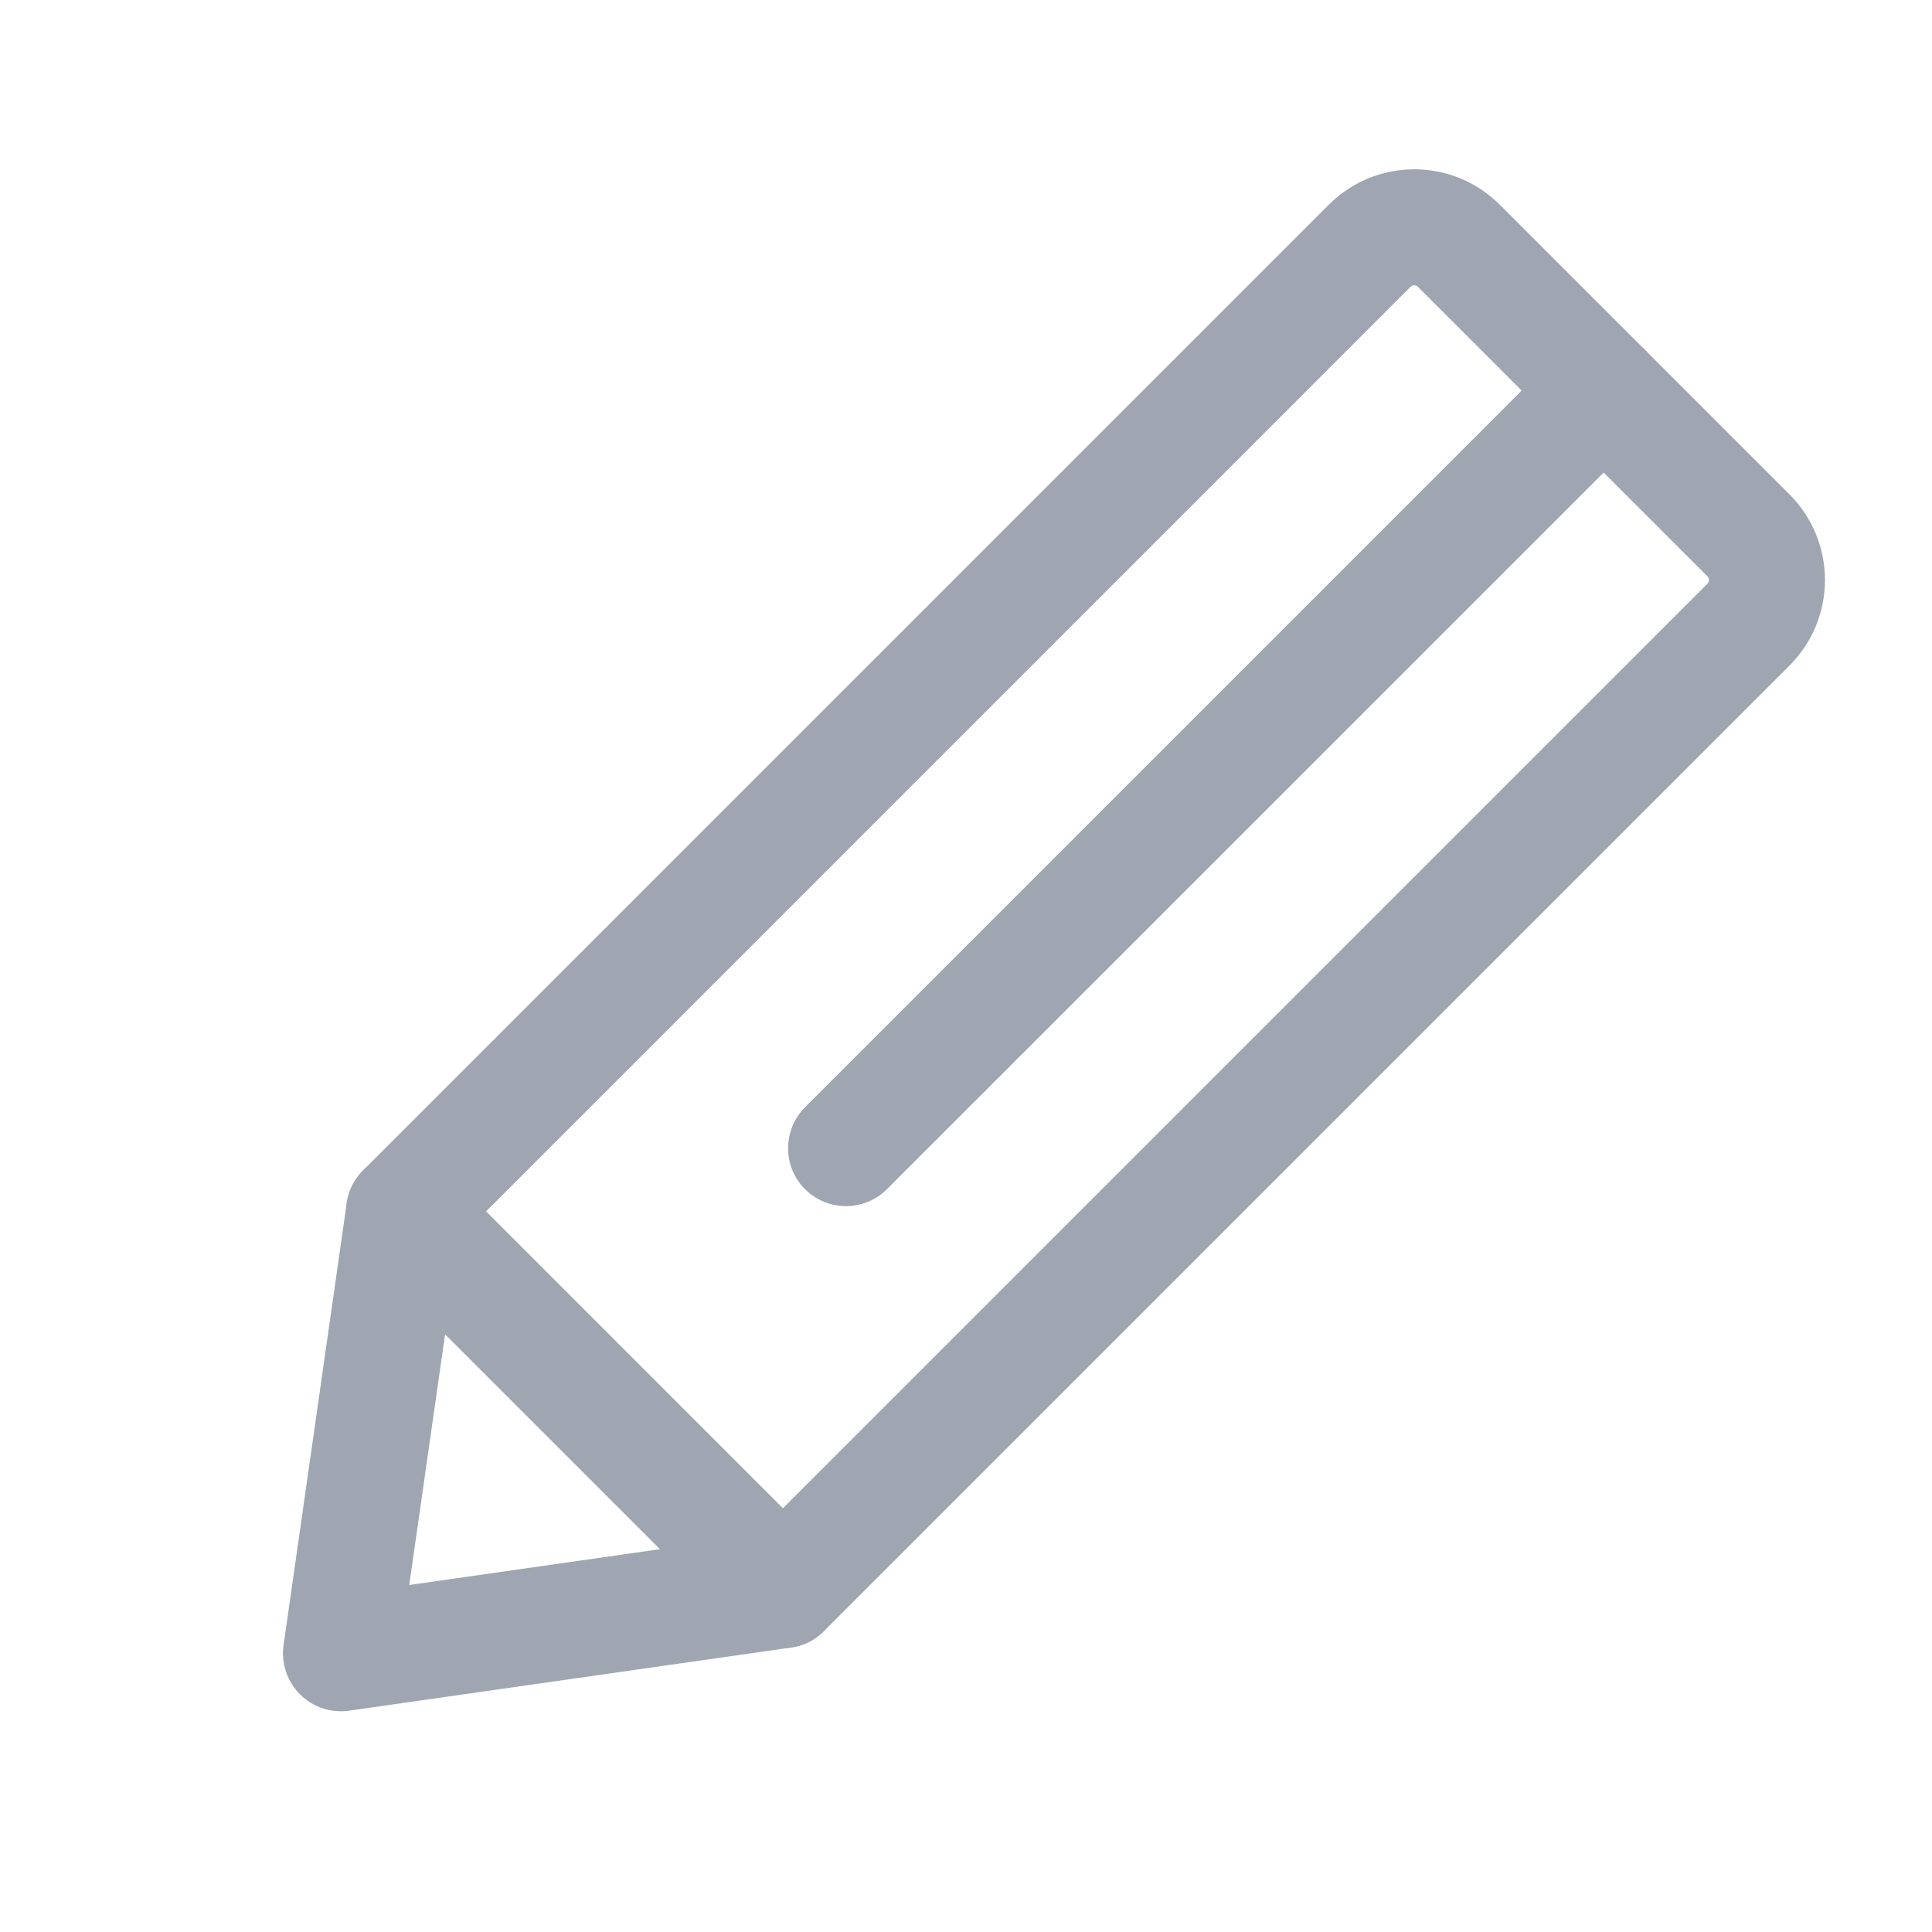
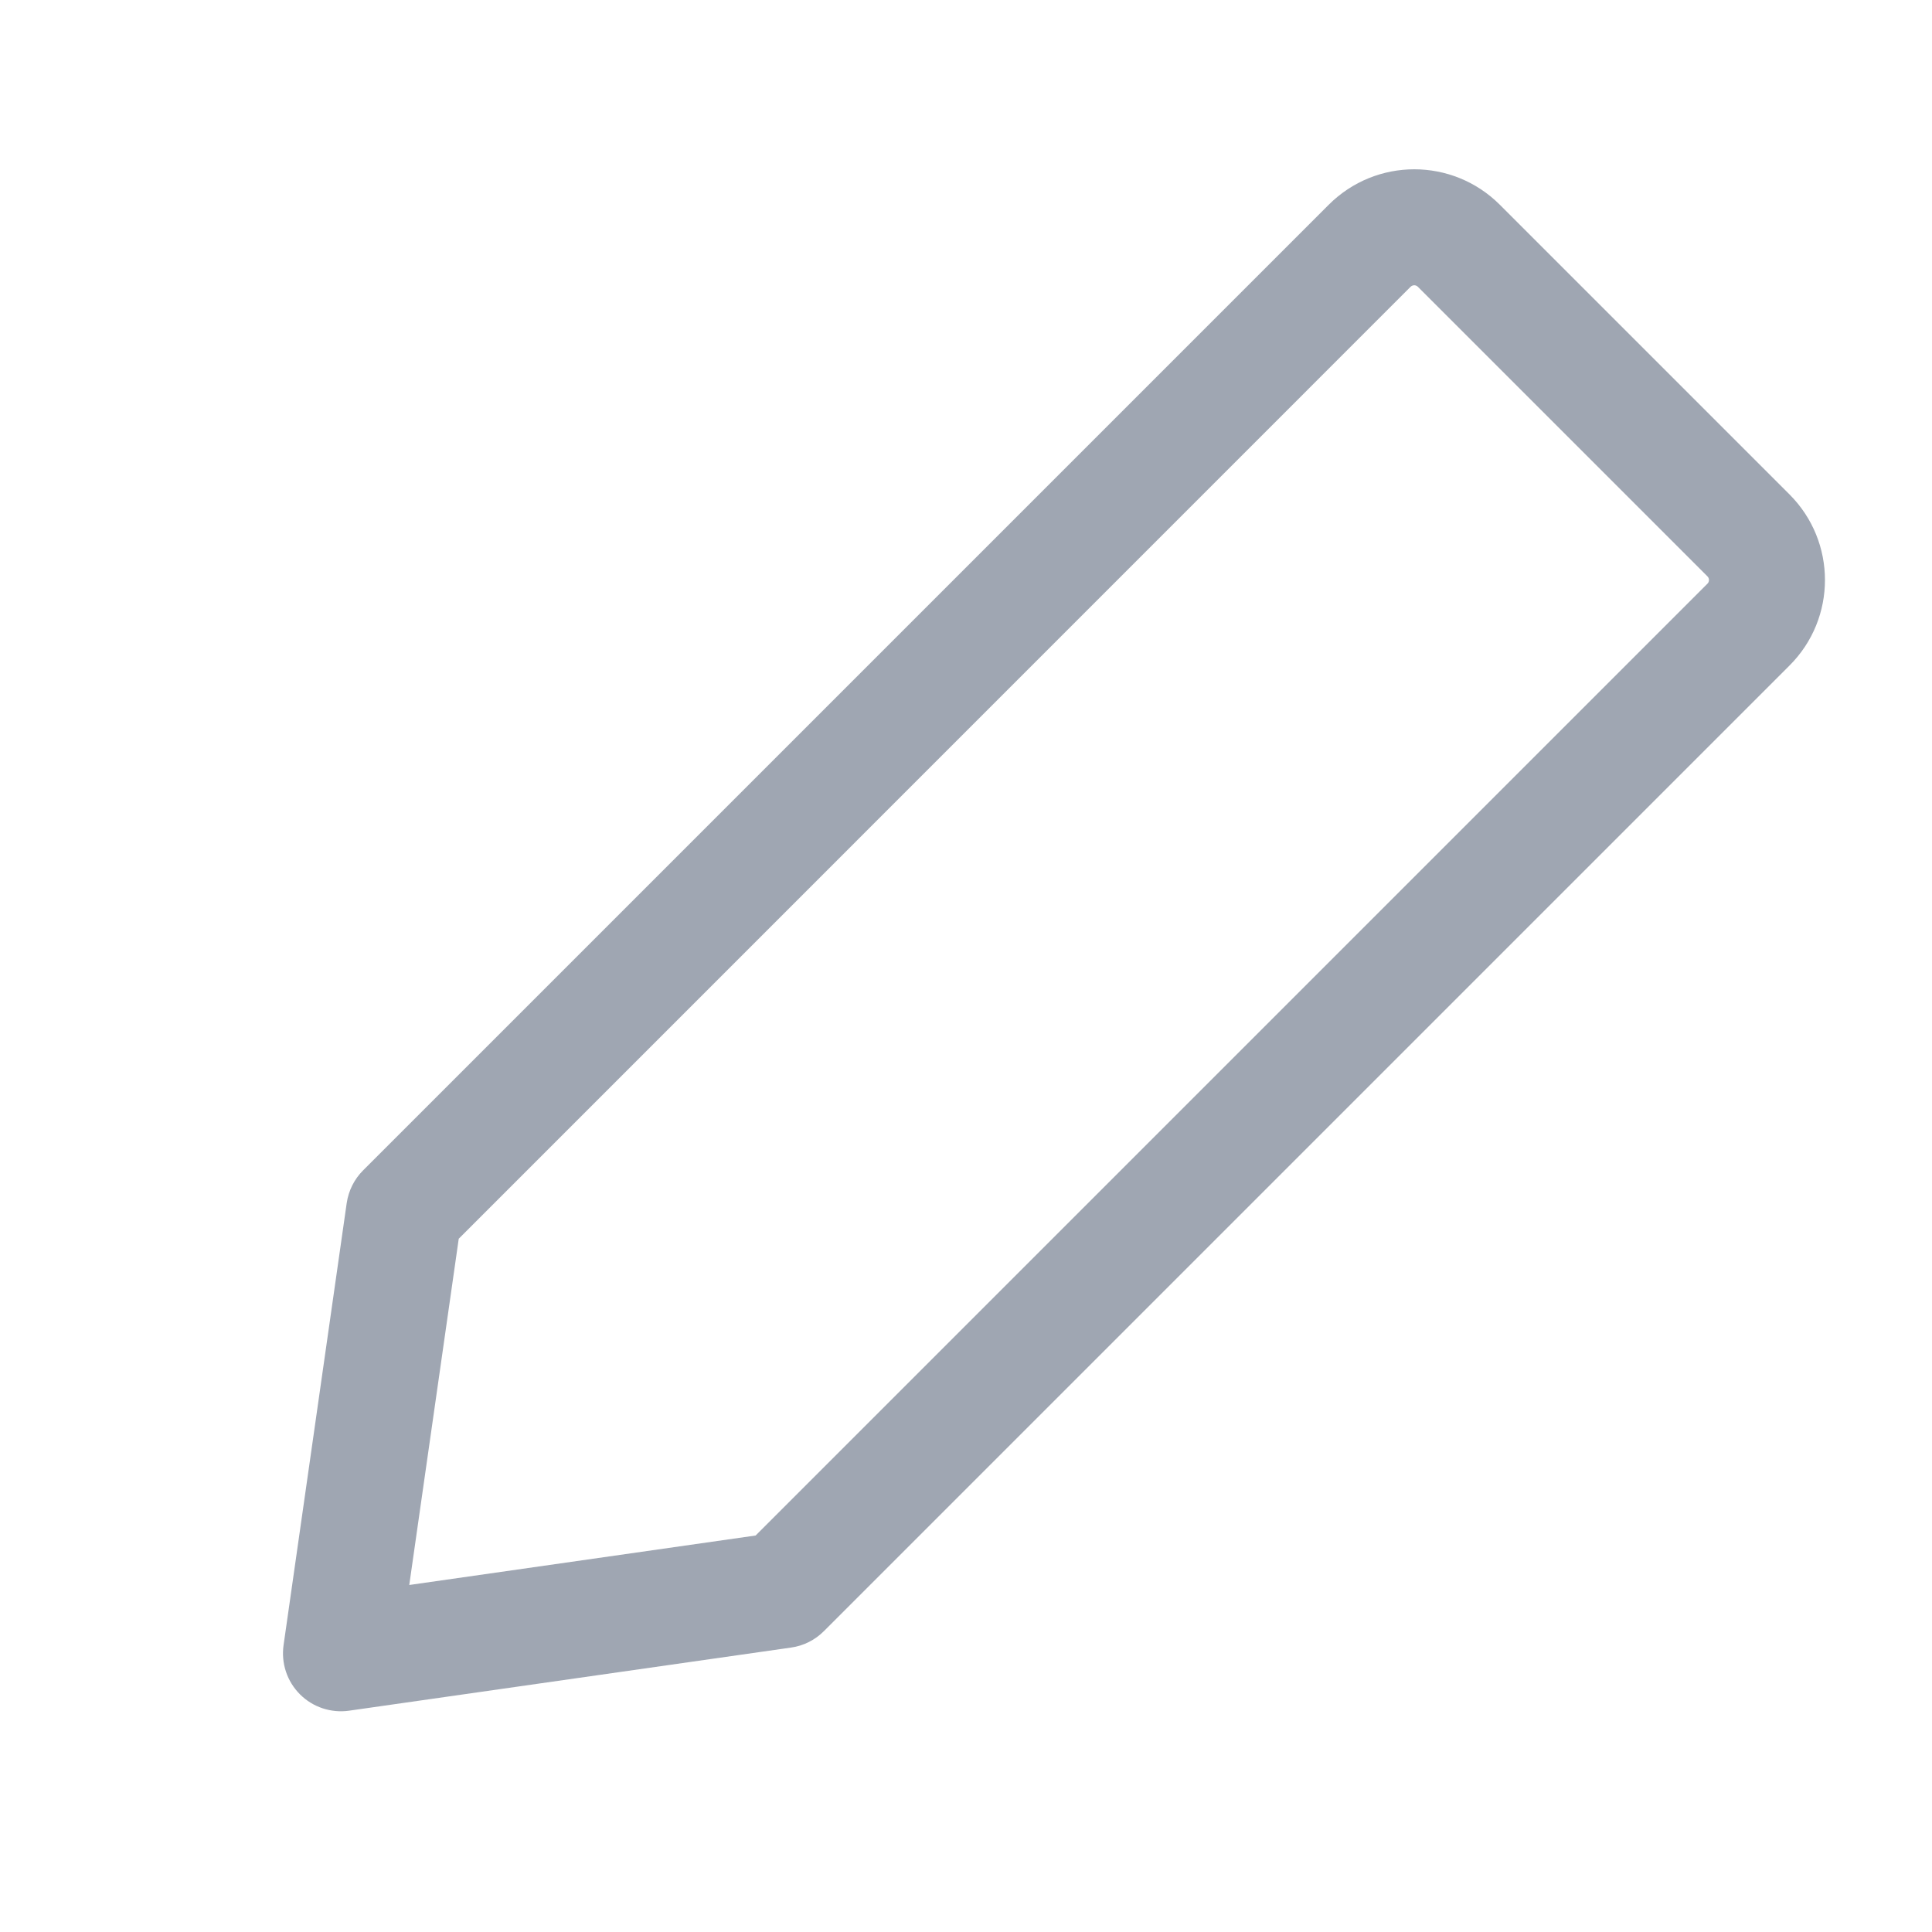
<svg xmlns="http://www.w3.org/2000/svg" width="18" height="18" viewBox="0 0 18 18" fill="none">
  <path fill-rule="evenodd" clip-rule="evenodd" d="M12.379 1.908C12.82 1.467 13.533 1.467 13.974 1.908L16.672 4.606C17.113 5.047 17.113 5.761 16.672 6.201L7.676 15.197C7.593 15.28 7.486 15.334 7.37 15.35L3.253 15.938C3.085 15.962 2.915 15.906 2.795 15.786C2.674 15.665 2.618 15.496 2.642 15.327L3.23 11.21C3.247 11.094 3.3 10.987 3.383 10.904L12.379 1.908ZM13.21 2.672C13.191 2.653 13.162 2.653 13.142 2.672L4.274 11.541L3.813 14.767L7.04 14.306L15.908 5.438C15.927 5.419 15.927 5.389 15.908 5.37L13.21 2.672Z" fill="#9FA6B2" />
-   <path fill-rule="evenodd" clip-rule="evenodd" d="M15.323 3.257C15.534 3.468 15.534 3.81 15.323 4.021L8.264 11.079C8.053 11.29 7.711 11.29 7.5 11.079C7.29 10.869 7.29 10.527 7.5 10.316L14.559 3.257C14.77 3.046 15.112 3.046 15.323 3.257Z" fill="#9FA6B2" />
-   <path fill-rule="evenodd" clip-rule="evenodd" d="M3.383 10.904C3.594 10.693 3.936 10.693 4.147 10.904L7.676 14.434C7.887 14.645 7.887 14.986 7.676 15.197C7.465 15.408 7.123 15.408 6.912 15.197L3.383 11.668C3.172 11.457 3.172 11.115 3.383 10.904Z" fill="#9FA6B2" />
</svg>